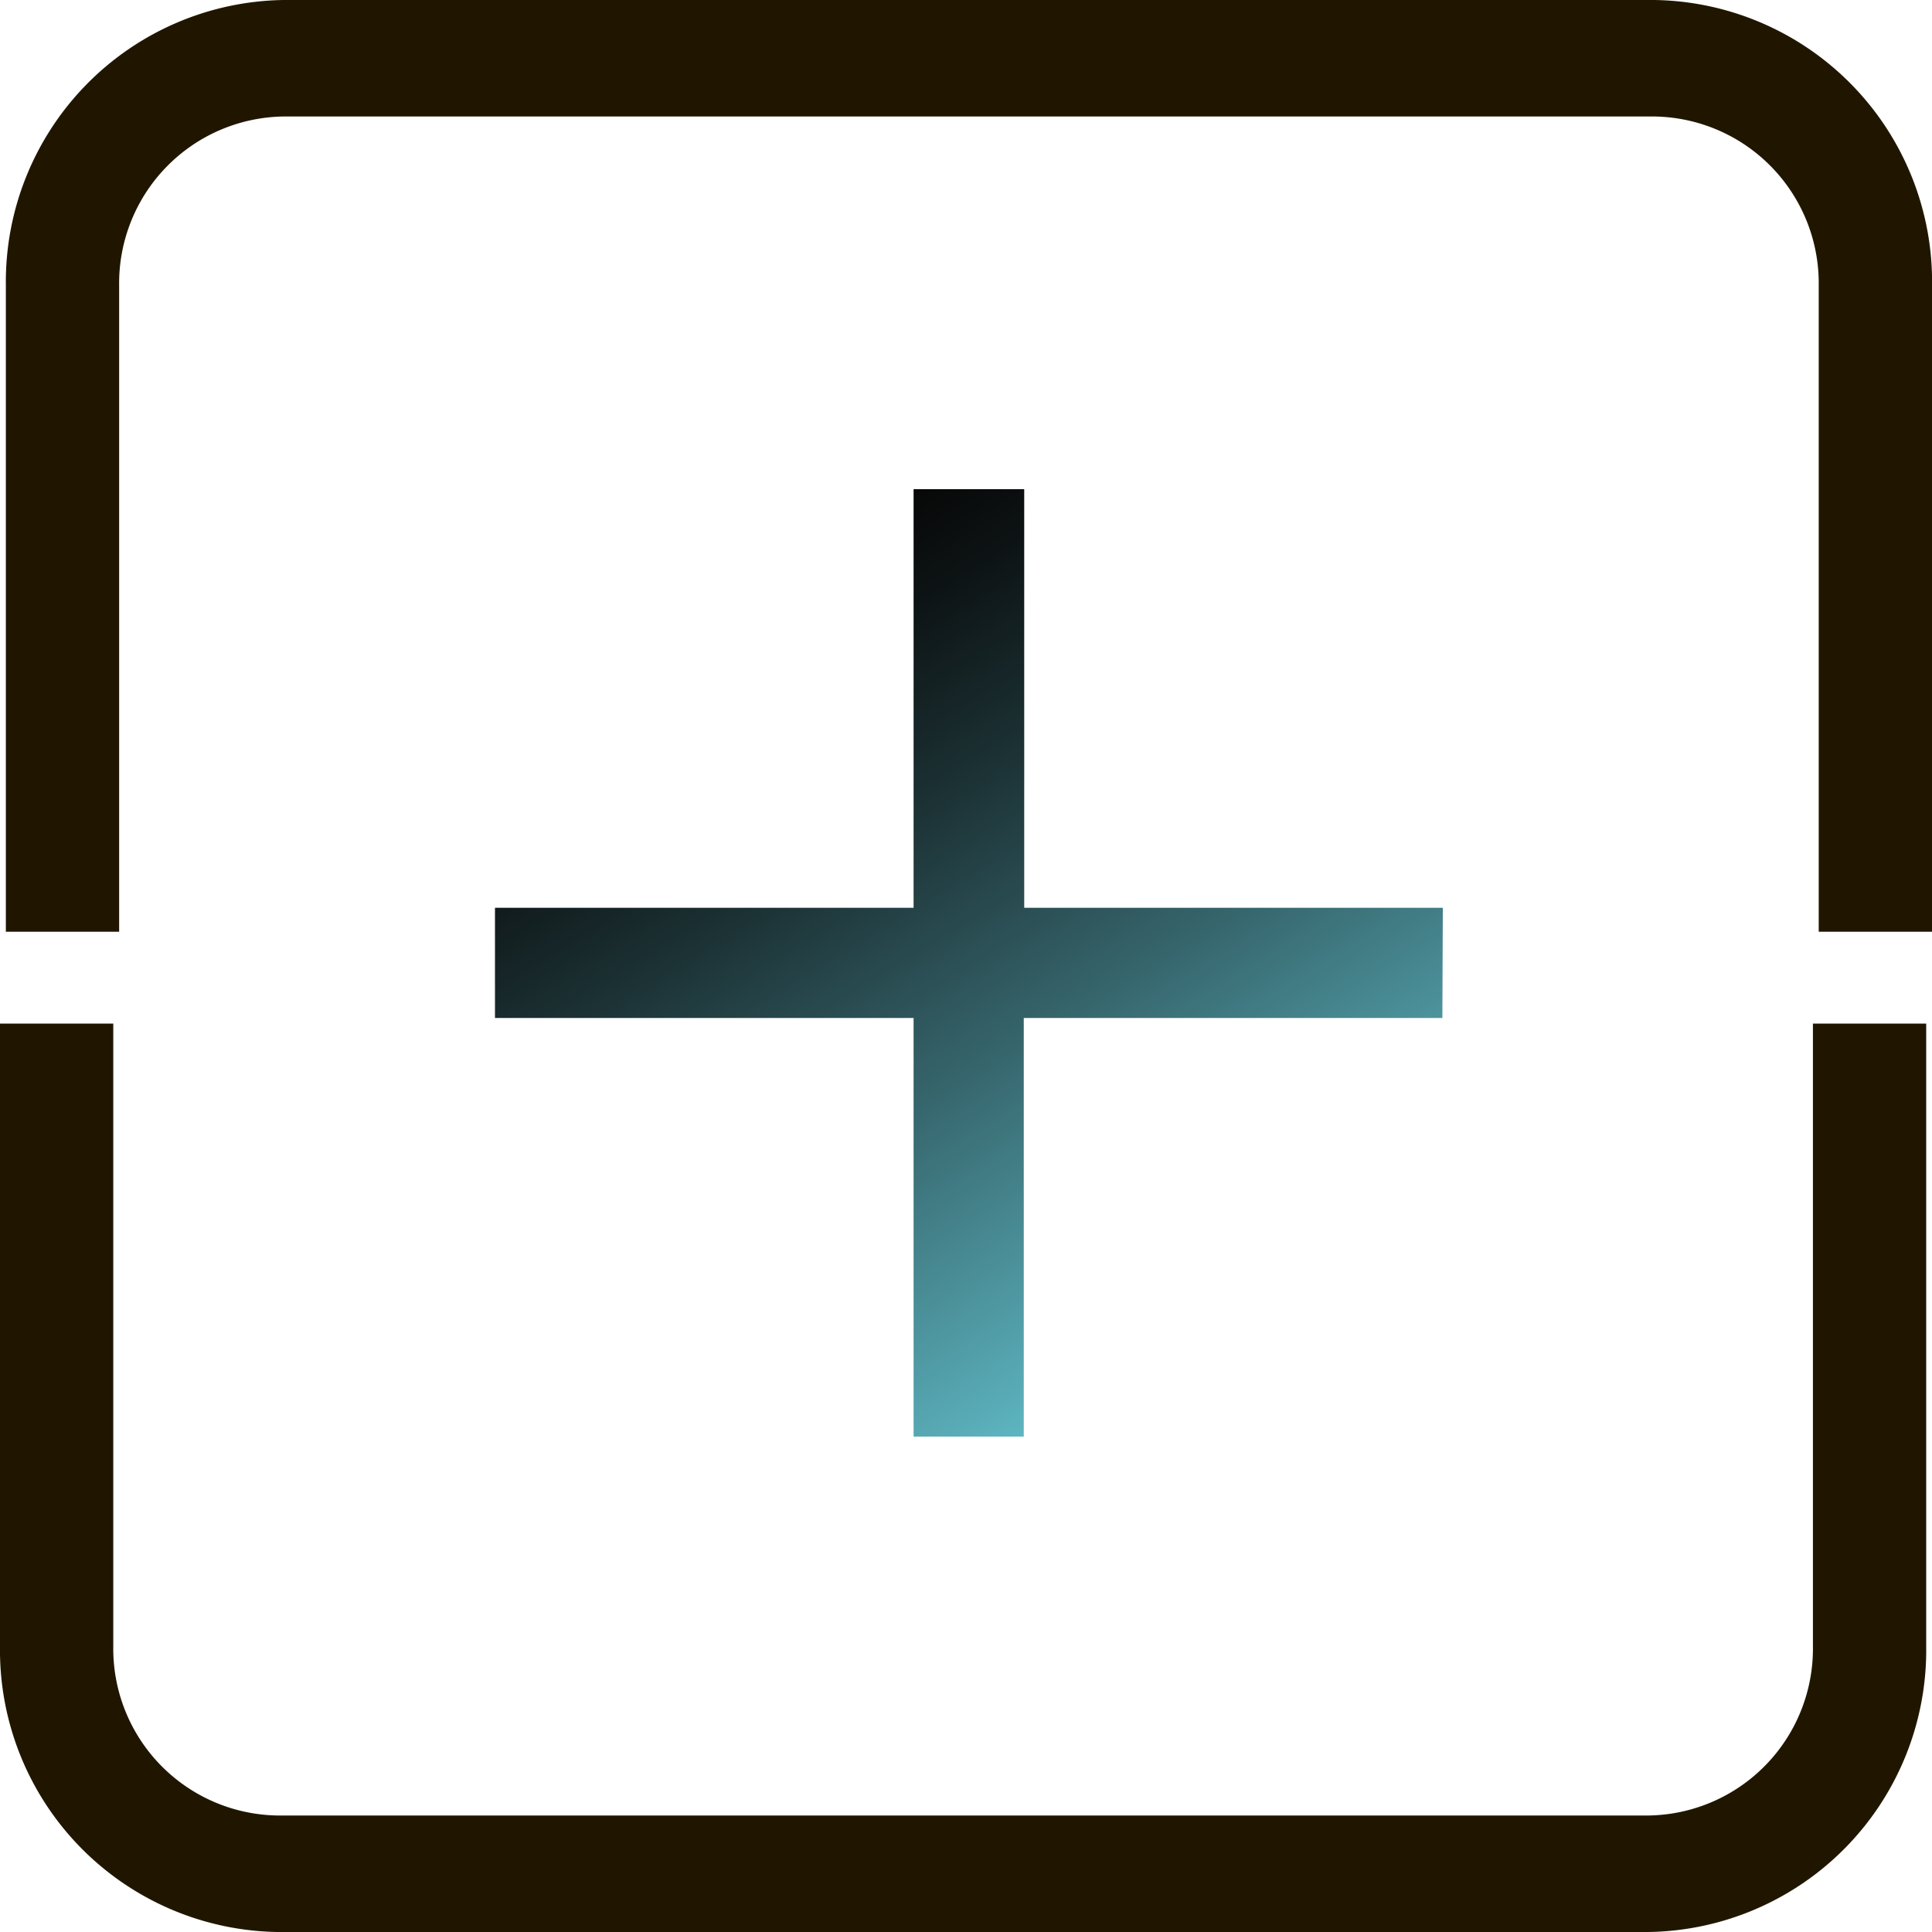
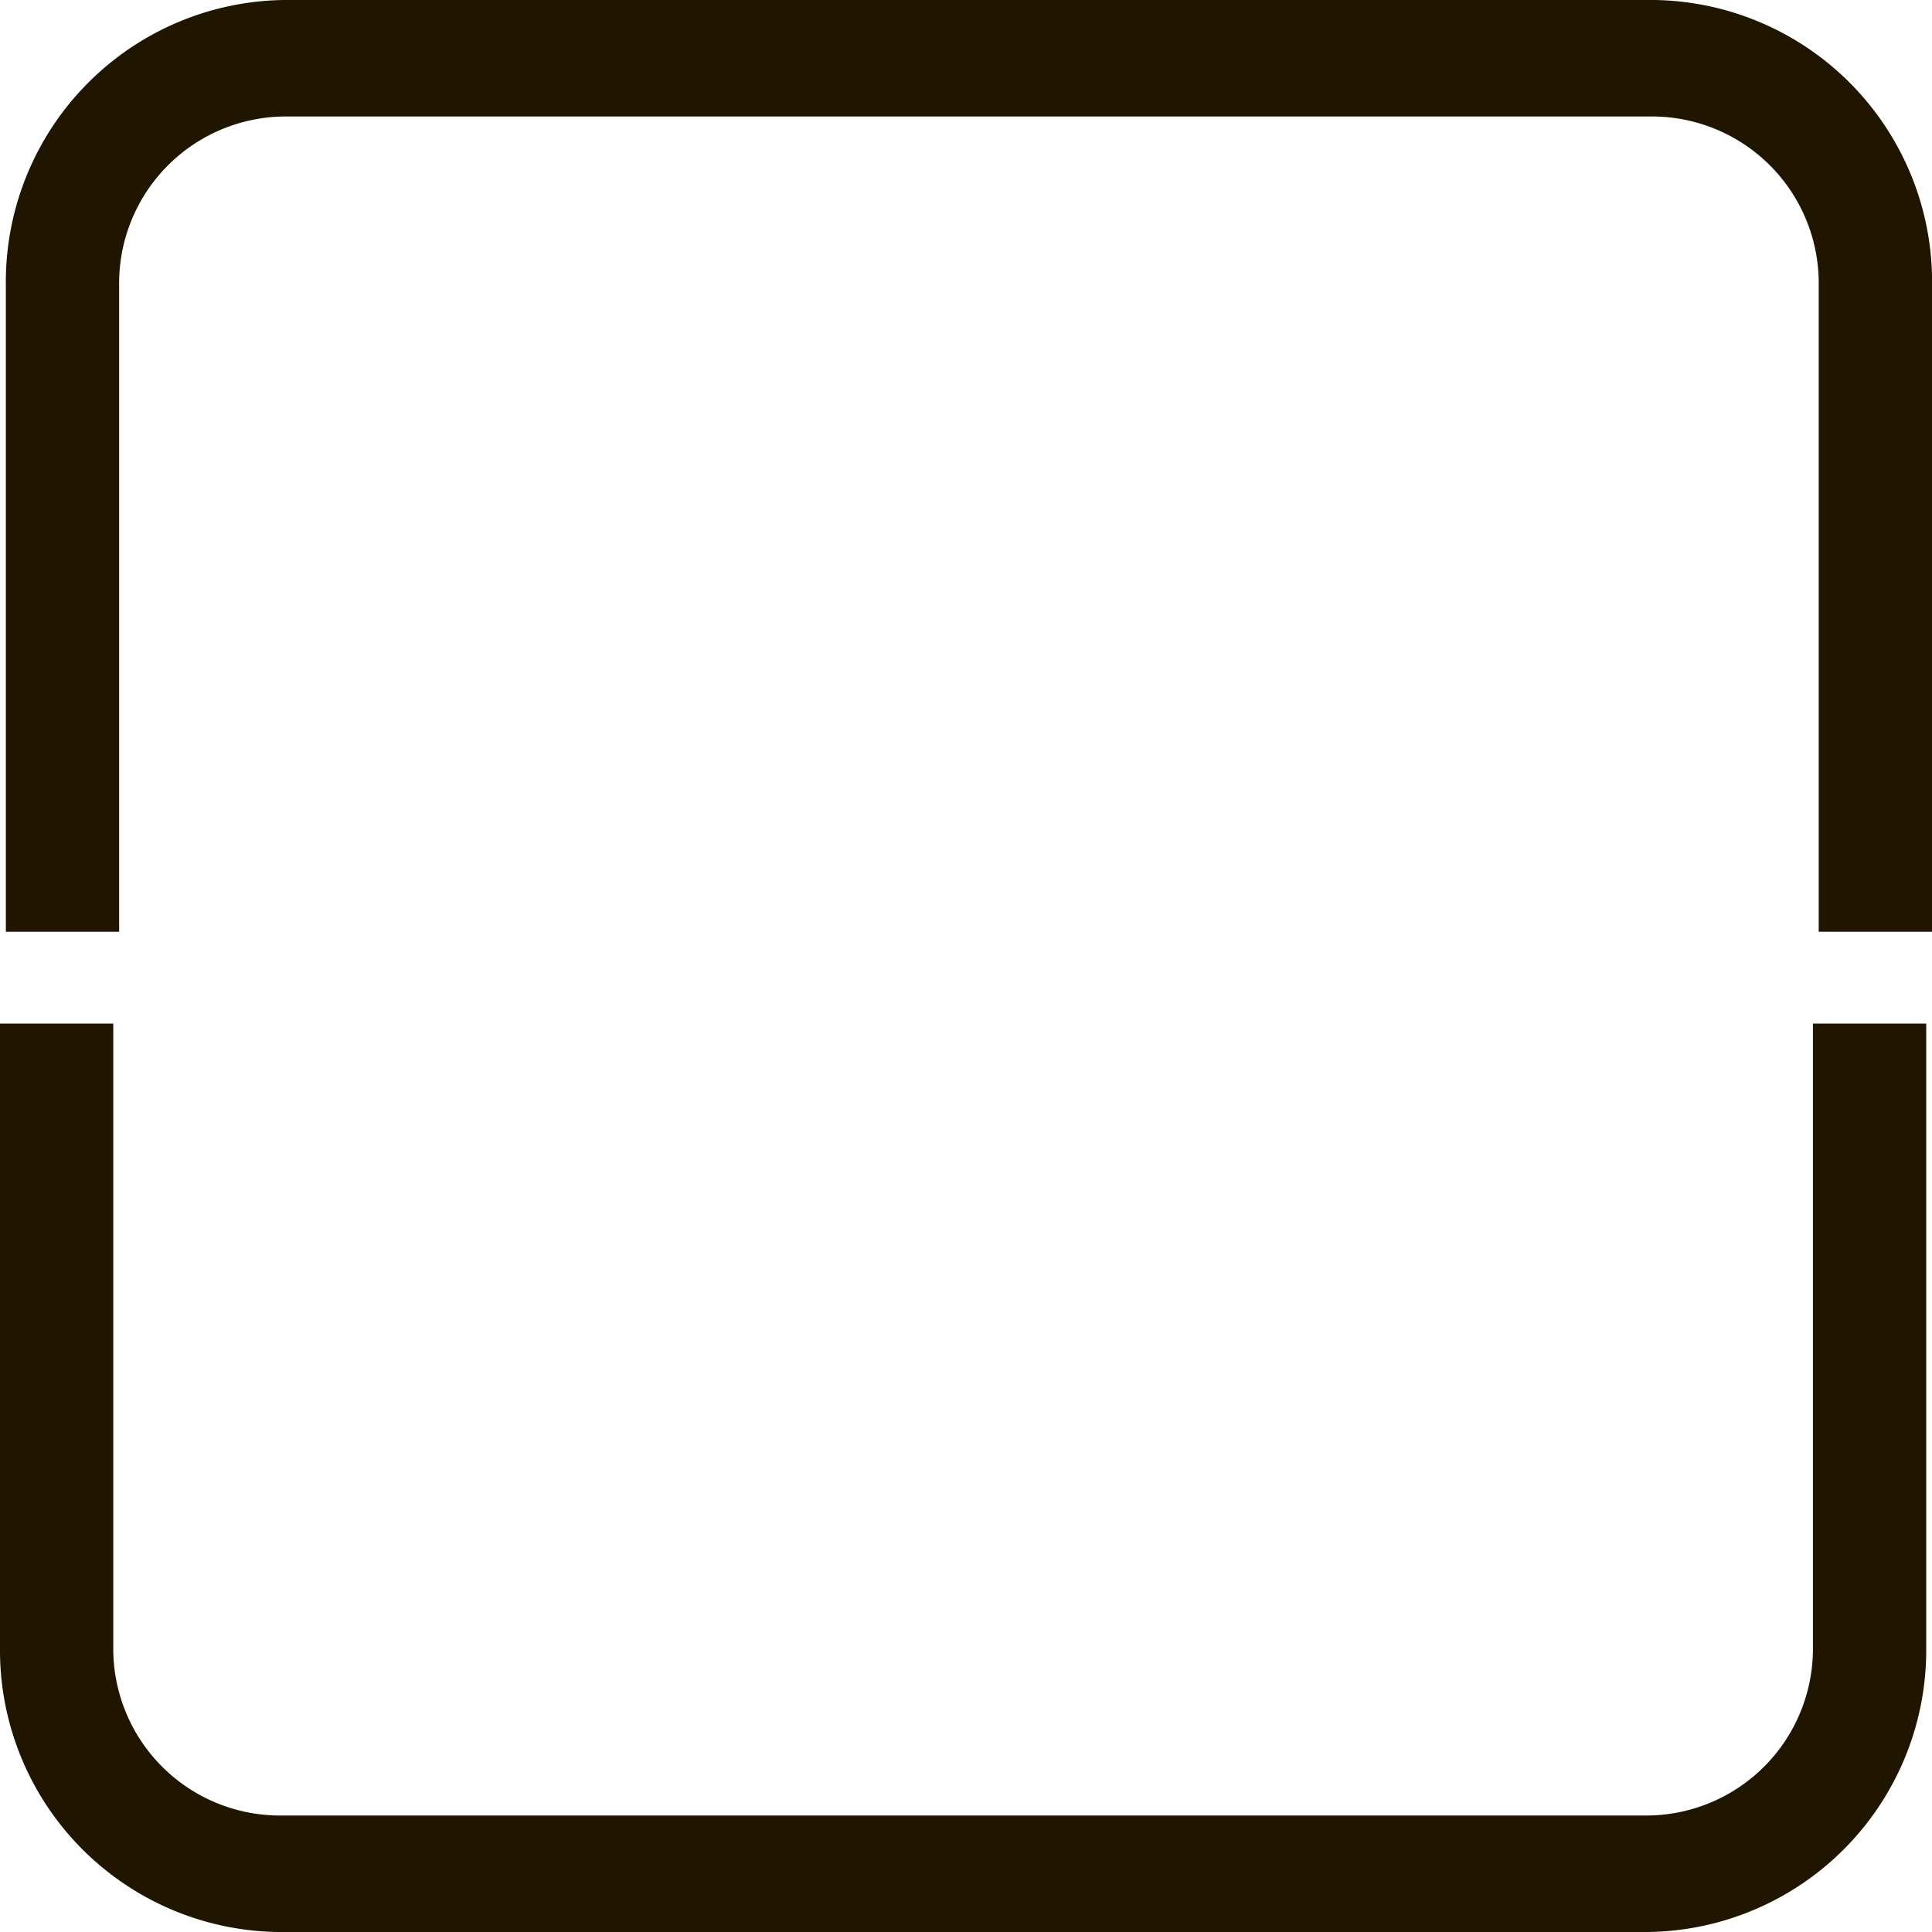
<svg xmlns="http://www.w3.org/2000/svg" width="30" height="30" viewBox="0 0 30 30">
  <defs>
    <style>.a{fill:url(#a);}.b{fill:#201600;}</style>
    <linearGradient id="a" x1="0.262" y1="0.108" x2="0.739" y2="0.893" gradientUnits="objectBoundingBox">
      <stop offset="0" stop-color="#070707" />
      <stop offset="0.114" stop-color="#0d1314" />
      <stop offset="0.323" stop-color="#1c3235" />
      <stop offset="0.605" stop-color="#36656c" />
      <stop offset="0.945" stop-color="#58abb6" />
      <stop offset="1" stop-color="#5eb7c3" />
    </linearGradient>
  </defs>
-   <path class="a" d="M159.718,283.7h-6.5v-6.5H151.5v6.5H145v1.711h6.5v6.5h1.711v-6.5h6.5Z" transform="translate(-137.314 -269.604)" />
  <path class="b" d="M166.509,283.268H164.75V273.231a2.59,2.59,0,0,0-2.551-2.622H140.91a2.59,2.59,0,0,0-2.551,2.622v10.037H136.6V273.231a4.377,4.377,0,0,1,4.31-4.431H162.2a4.377,4.377,0,0,1,4.31,4.431Z" transform="translate(-136.509 -268.8)" />
  <path class="b" d="M162.1,301.406H140.81a4.377,4.377,0,0,1-4.31-4.431V287.3h1.759v9.675a2.59,2.59,0,0,0,2.551,2.622H162.1a2.59,2.59,0,0,0,2.551-2.622V287.3h1.759v9.675A4.377,4.377,0,0,1,162.1,301.406Z" transform="translate(-136.5 -271.406)" />
</svg>